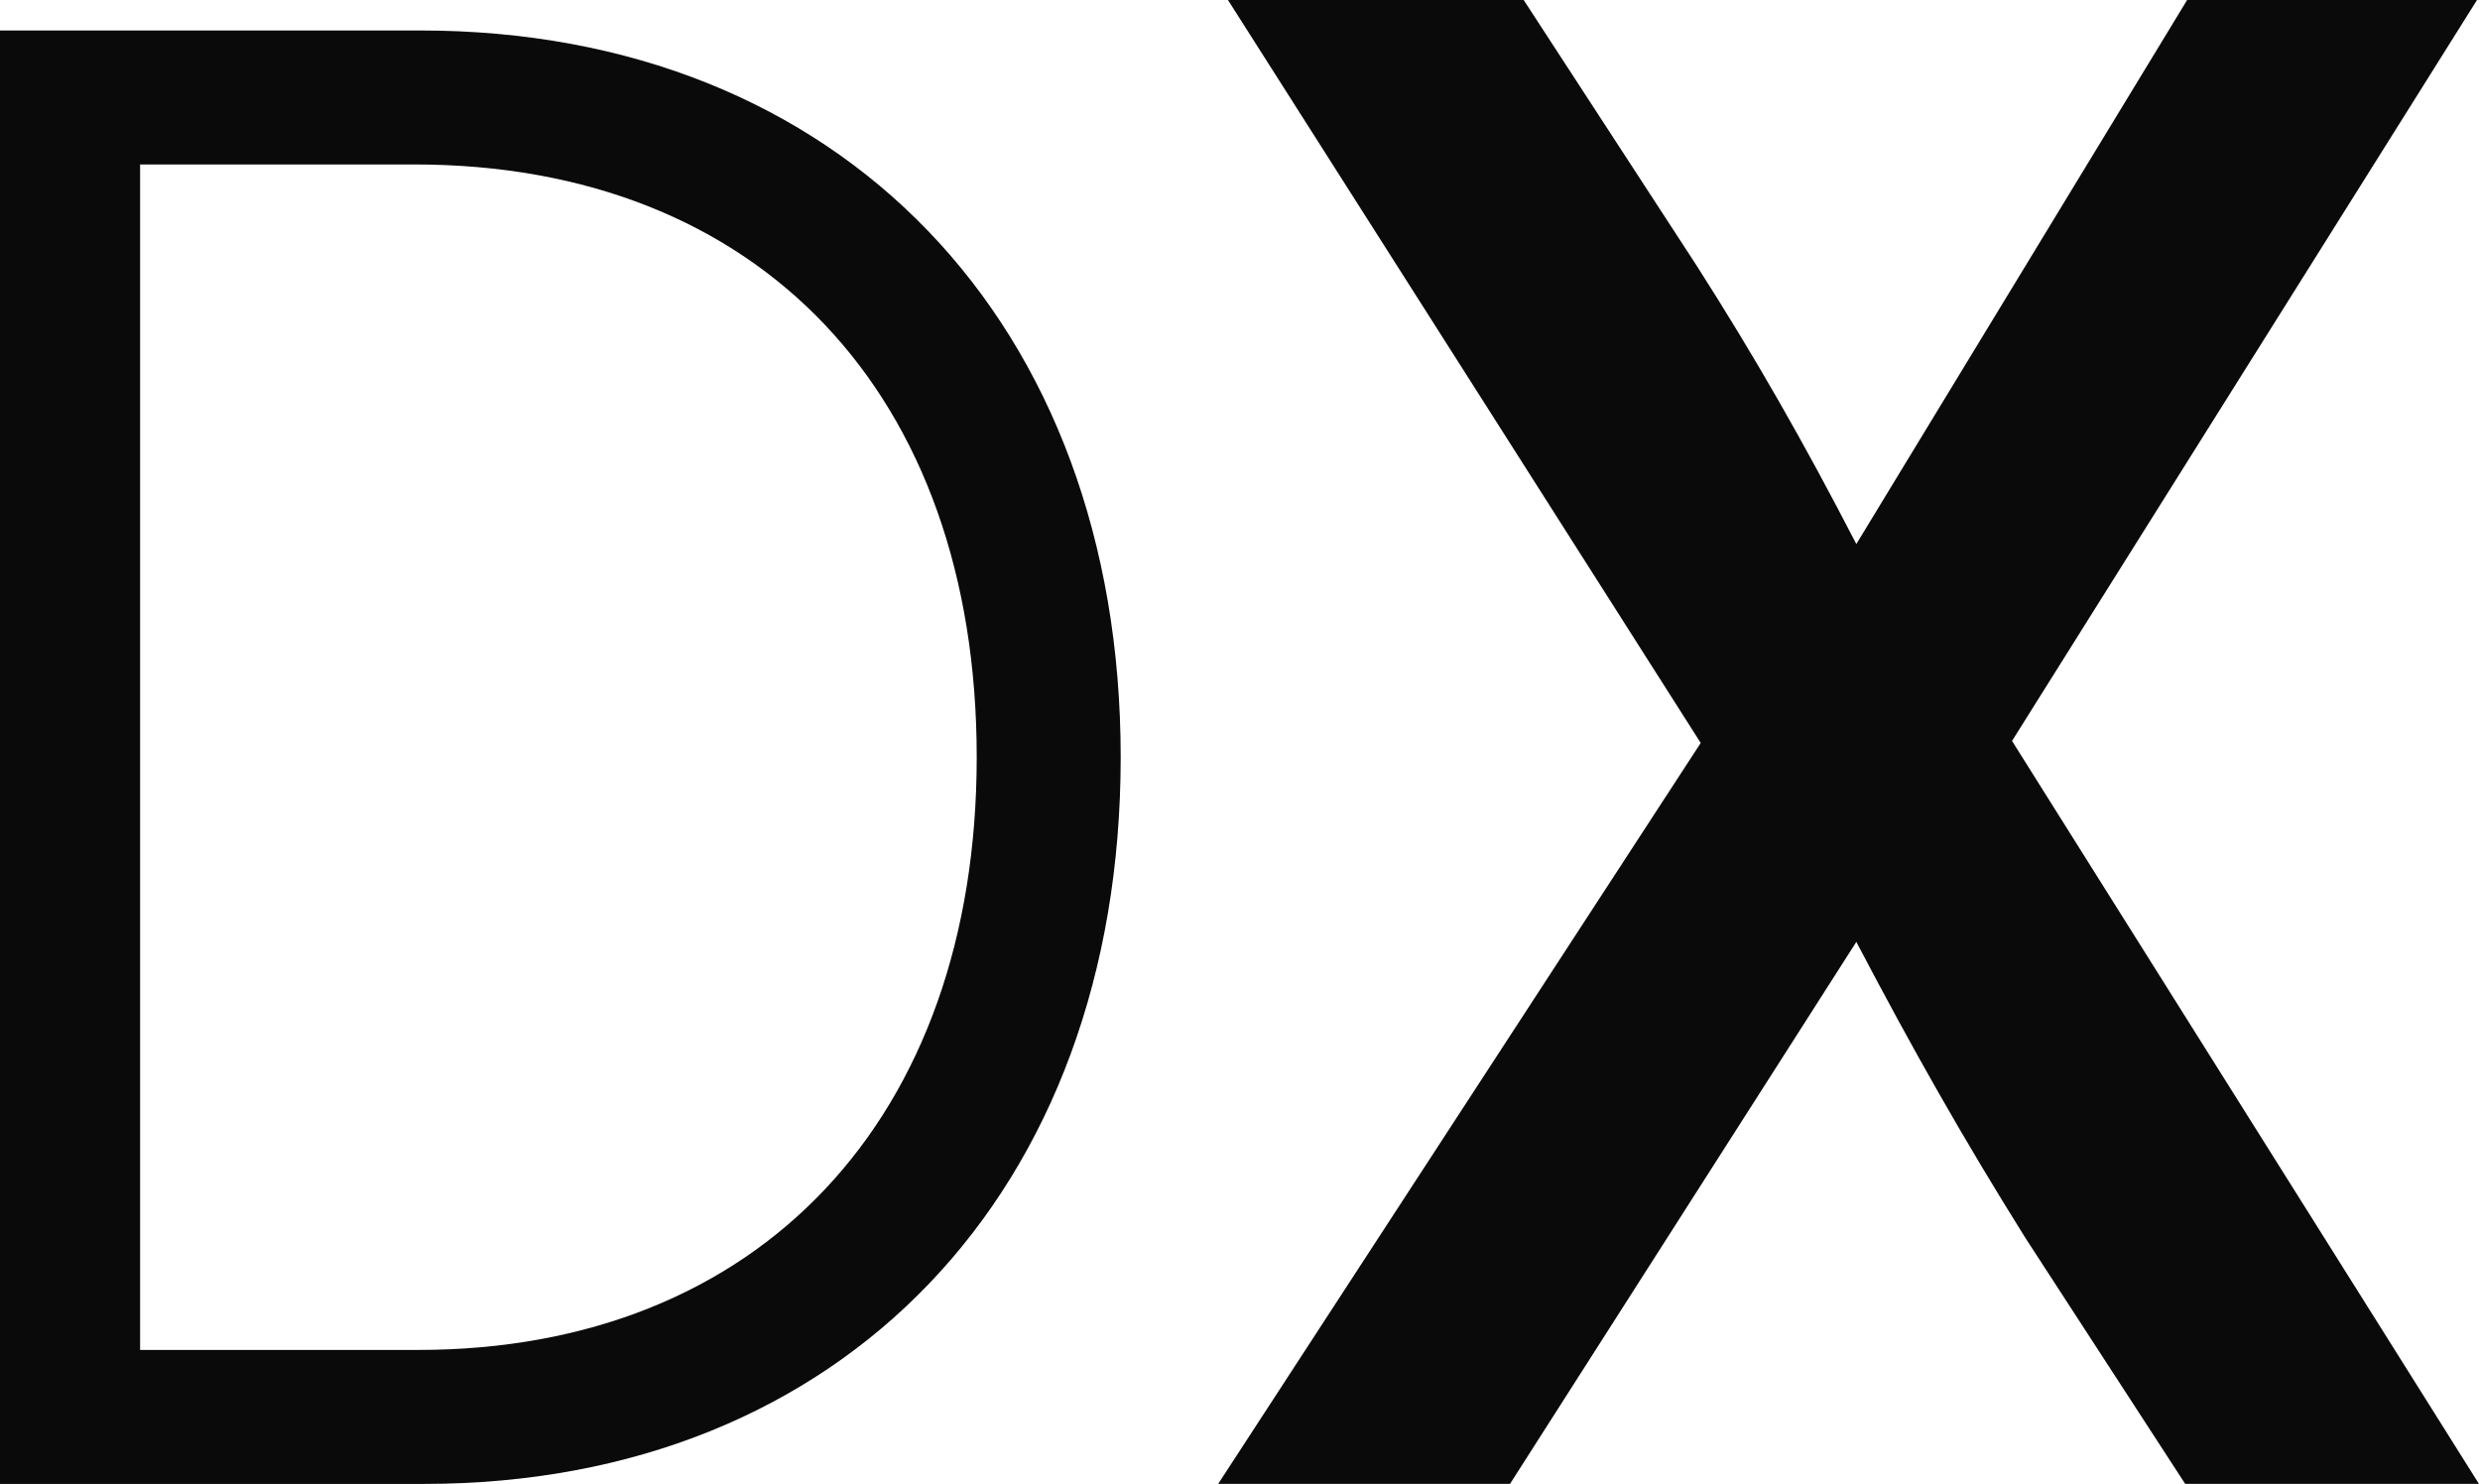
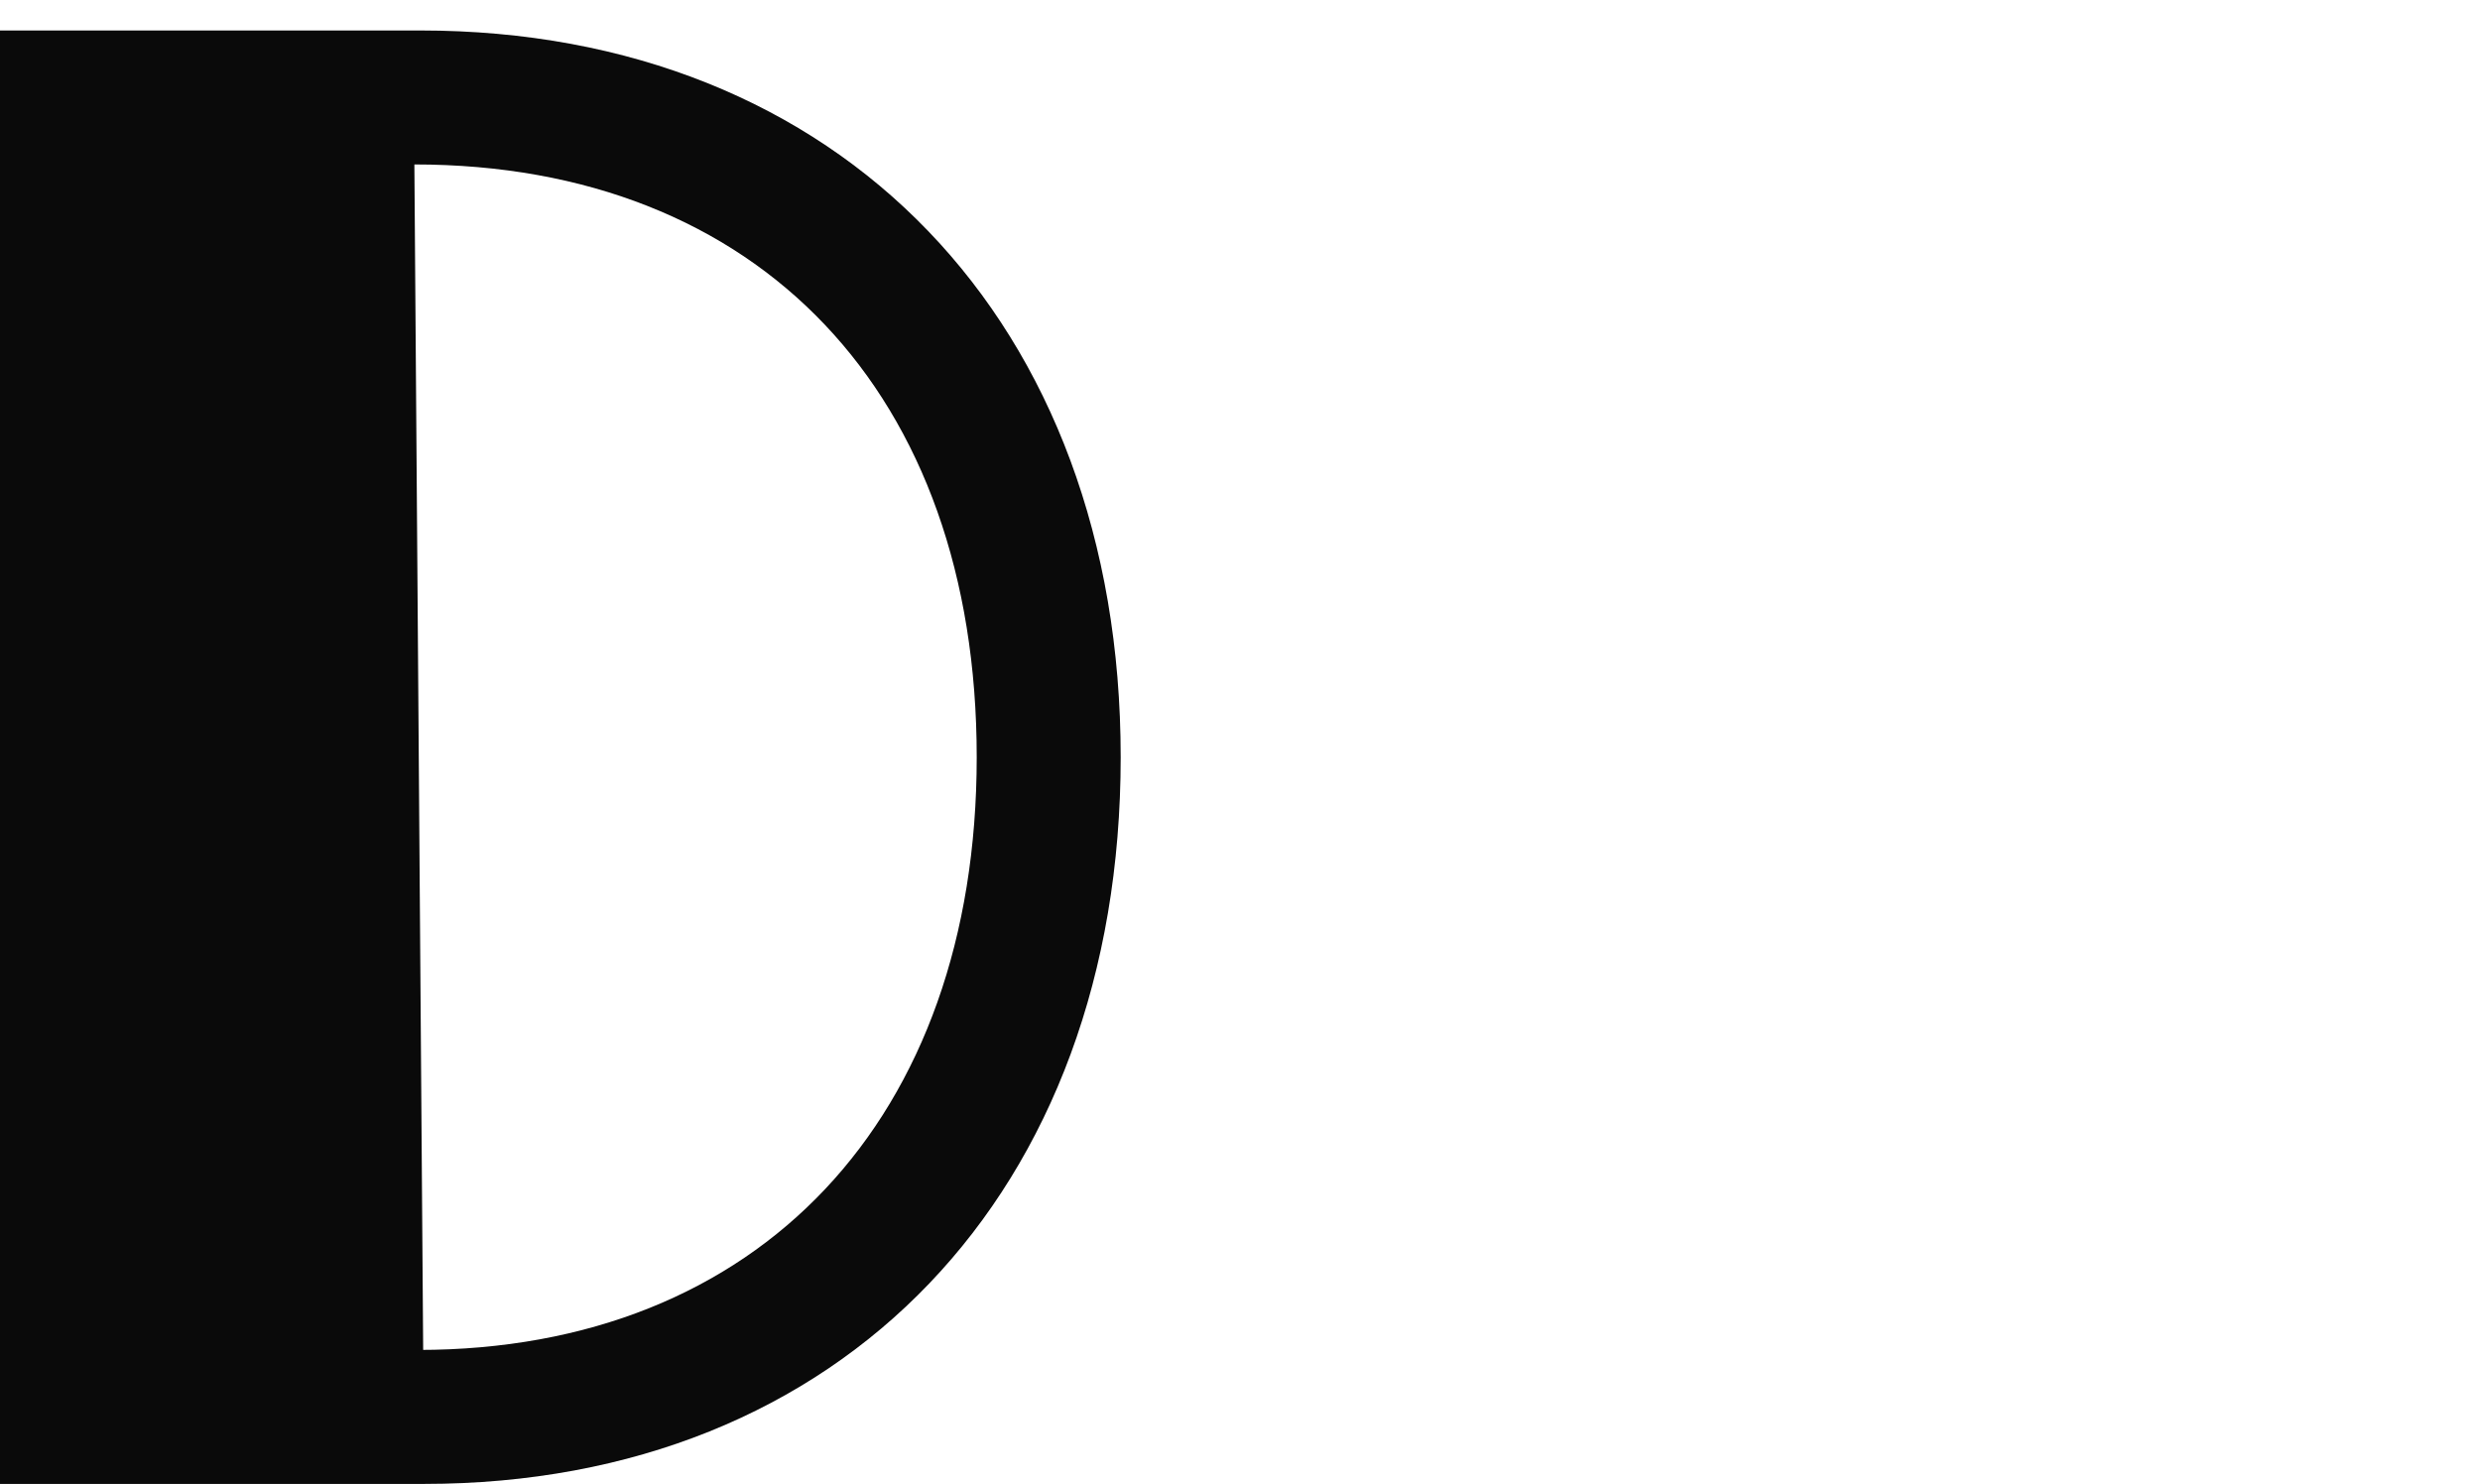
<svg xmlns="http://www.w3.org/2000/svg" width="366" height="219" viewBox="0 0 366 219" fill="none">
-   <path d="M62.599 219.001H0V4.497H62.027C124.04 4.497 165.392 47.638 165.392 111.749C165.392 175.861 124.326 219.001 62.599 219.001ZM61.154 24.27H20.676V199.228H61.727C111.978 199.228 144.144 165.076 144.144 111.749C144.144 58.123 111.978 24.27 61.154 24.27Z" fill="#0A0A0A" />
-   <path d="M250.993 109.649L181.224 0H224.865L250.42 39.246C259.034 52.727 266.217 65.31 273.958 80.29L322.778 0H365.56L296.937 109.35L365.846 218.998H322.492L298.94 182.749C289.754 168.069 282.285 154.886 273.958 139.008L222.848 218.998H179.779L250.993 109.649Z" fill="#0A0A0A" />
+   <path d="M62.599 219.001H0V4.497H62.027C124.04 4.497 165.392 47.638 165.392 111.749C165.392 175.861 124.326 219.001 62.599 219.001ZH20.676V199.228H61.727C111.978 199.228 144.144 165.076 144.144 111.749C144.144 58.123 111.978 24.27 61.154 24.27Z" fill="#0A0A0A" />
</svg>